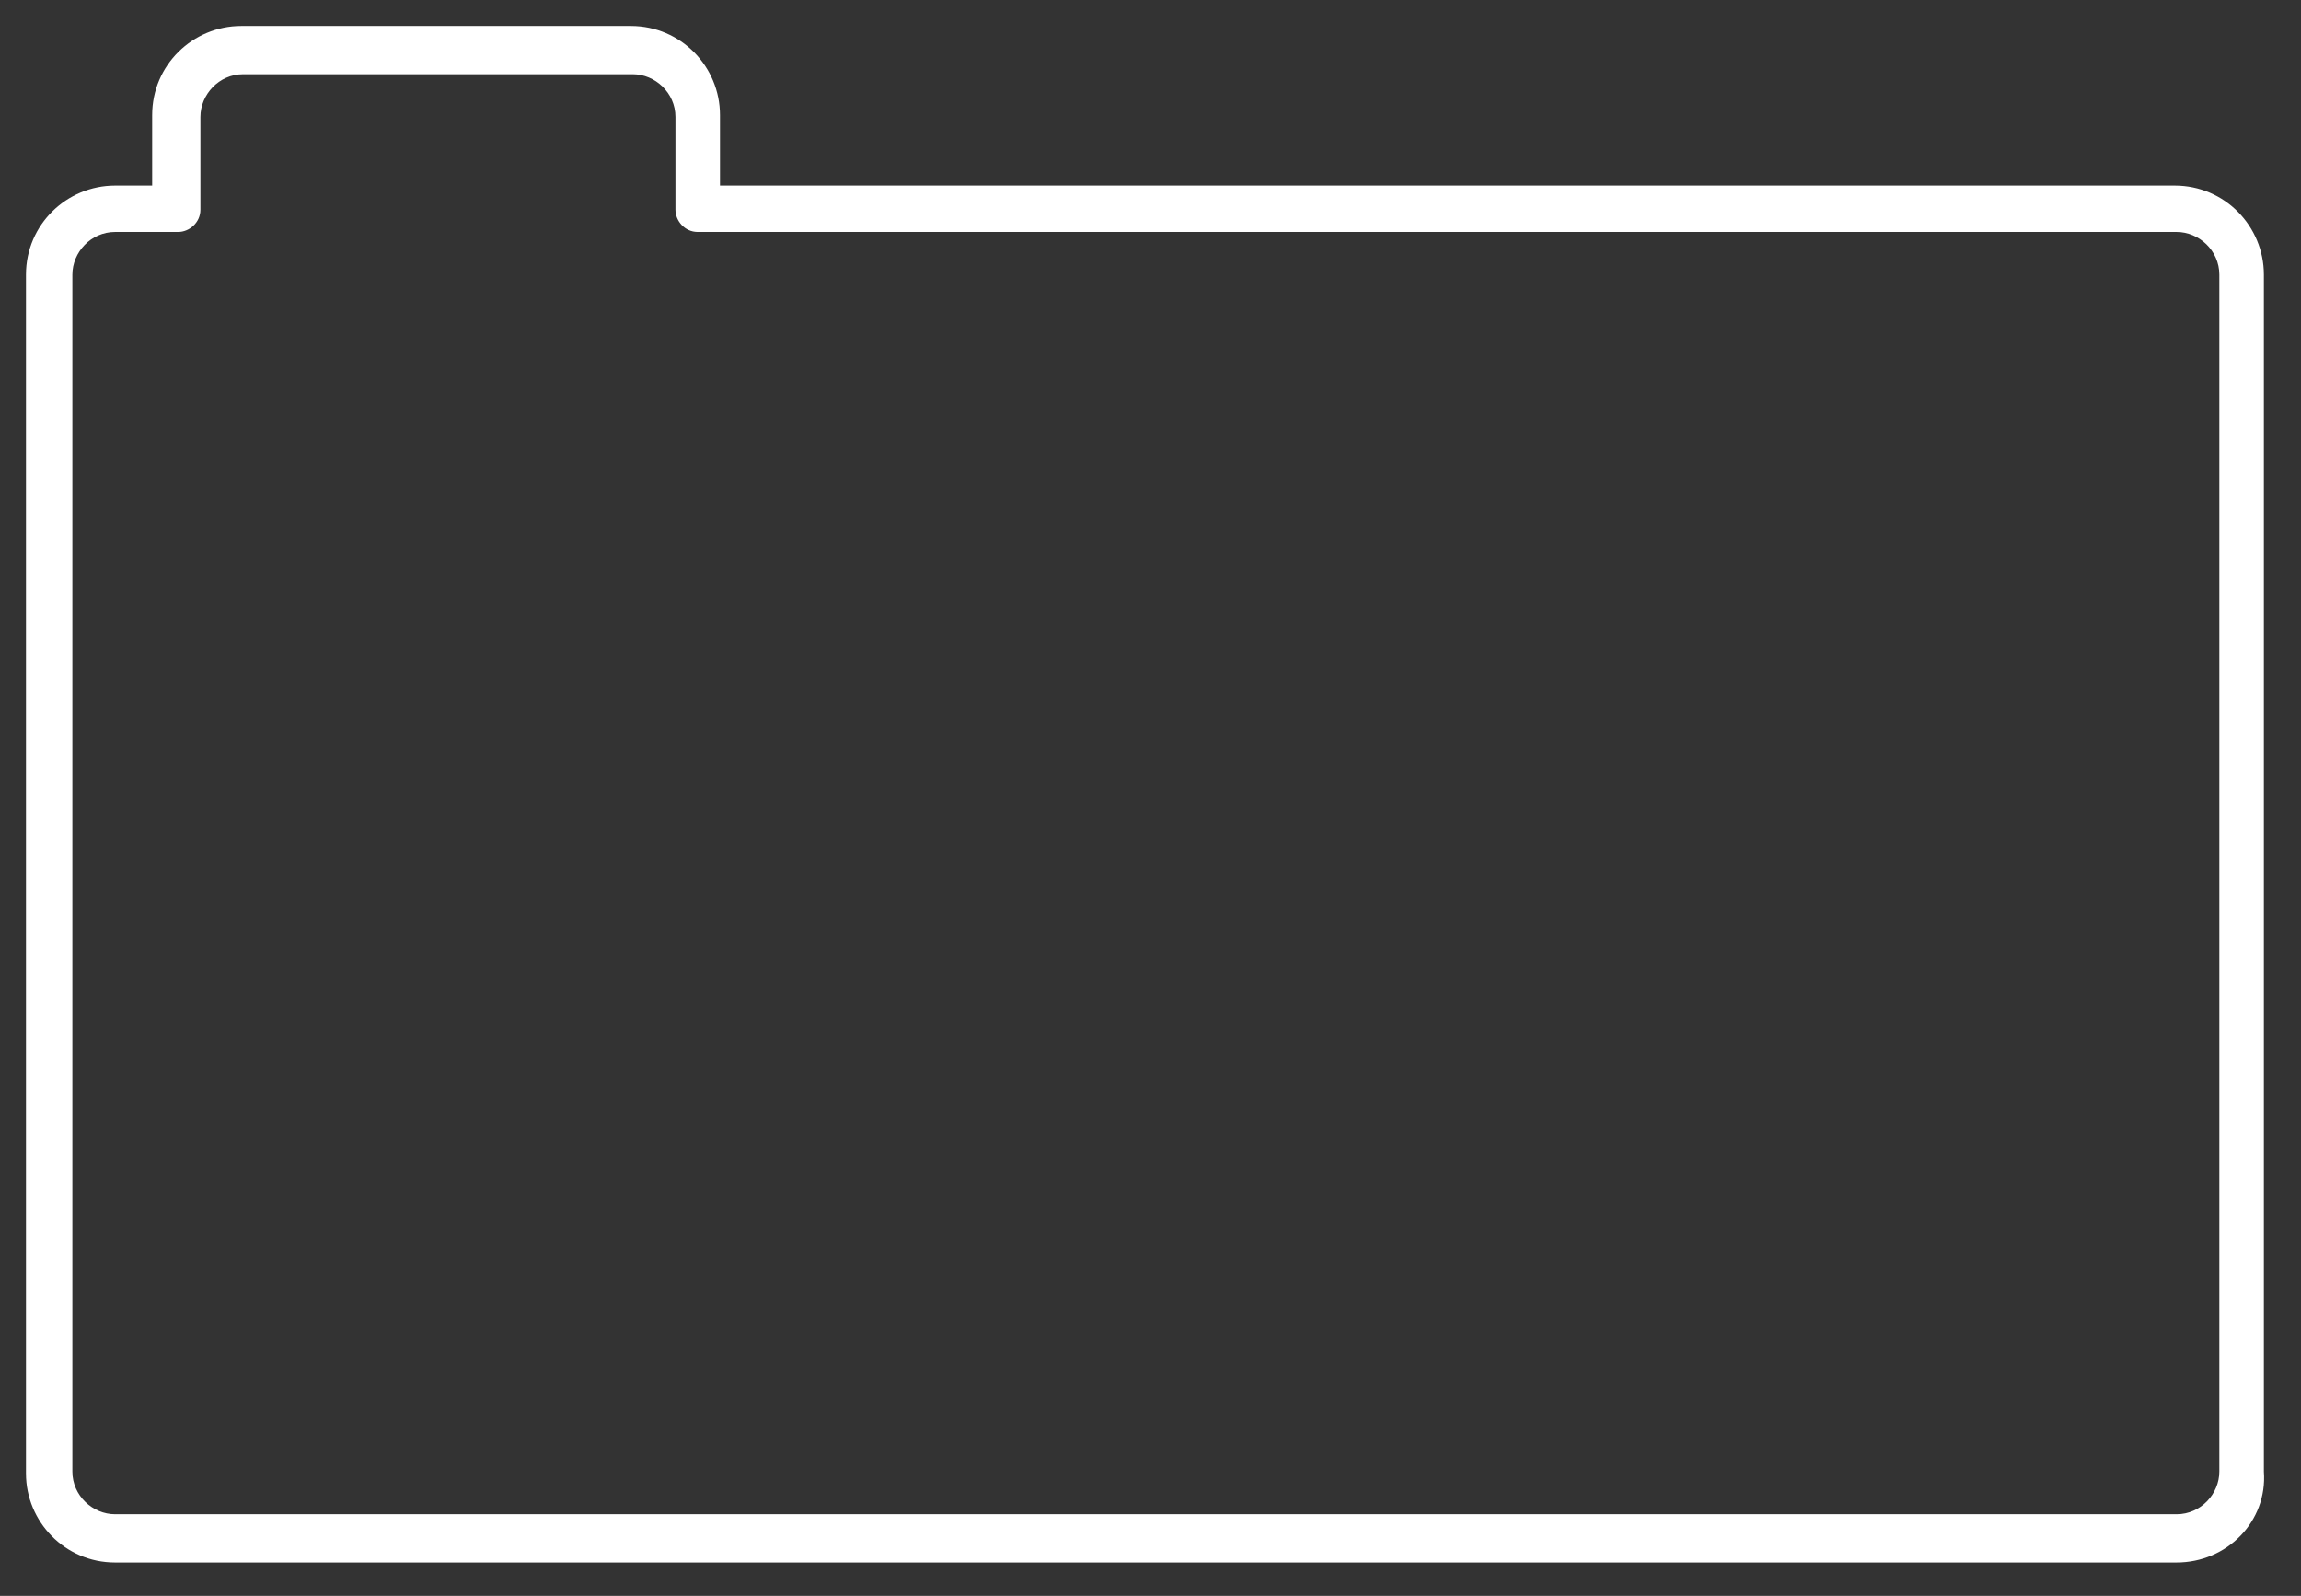
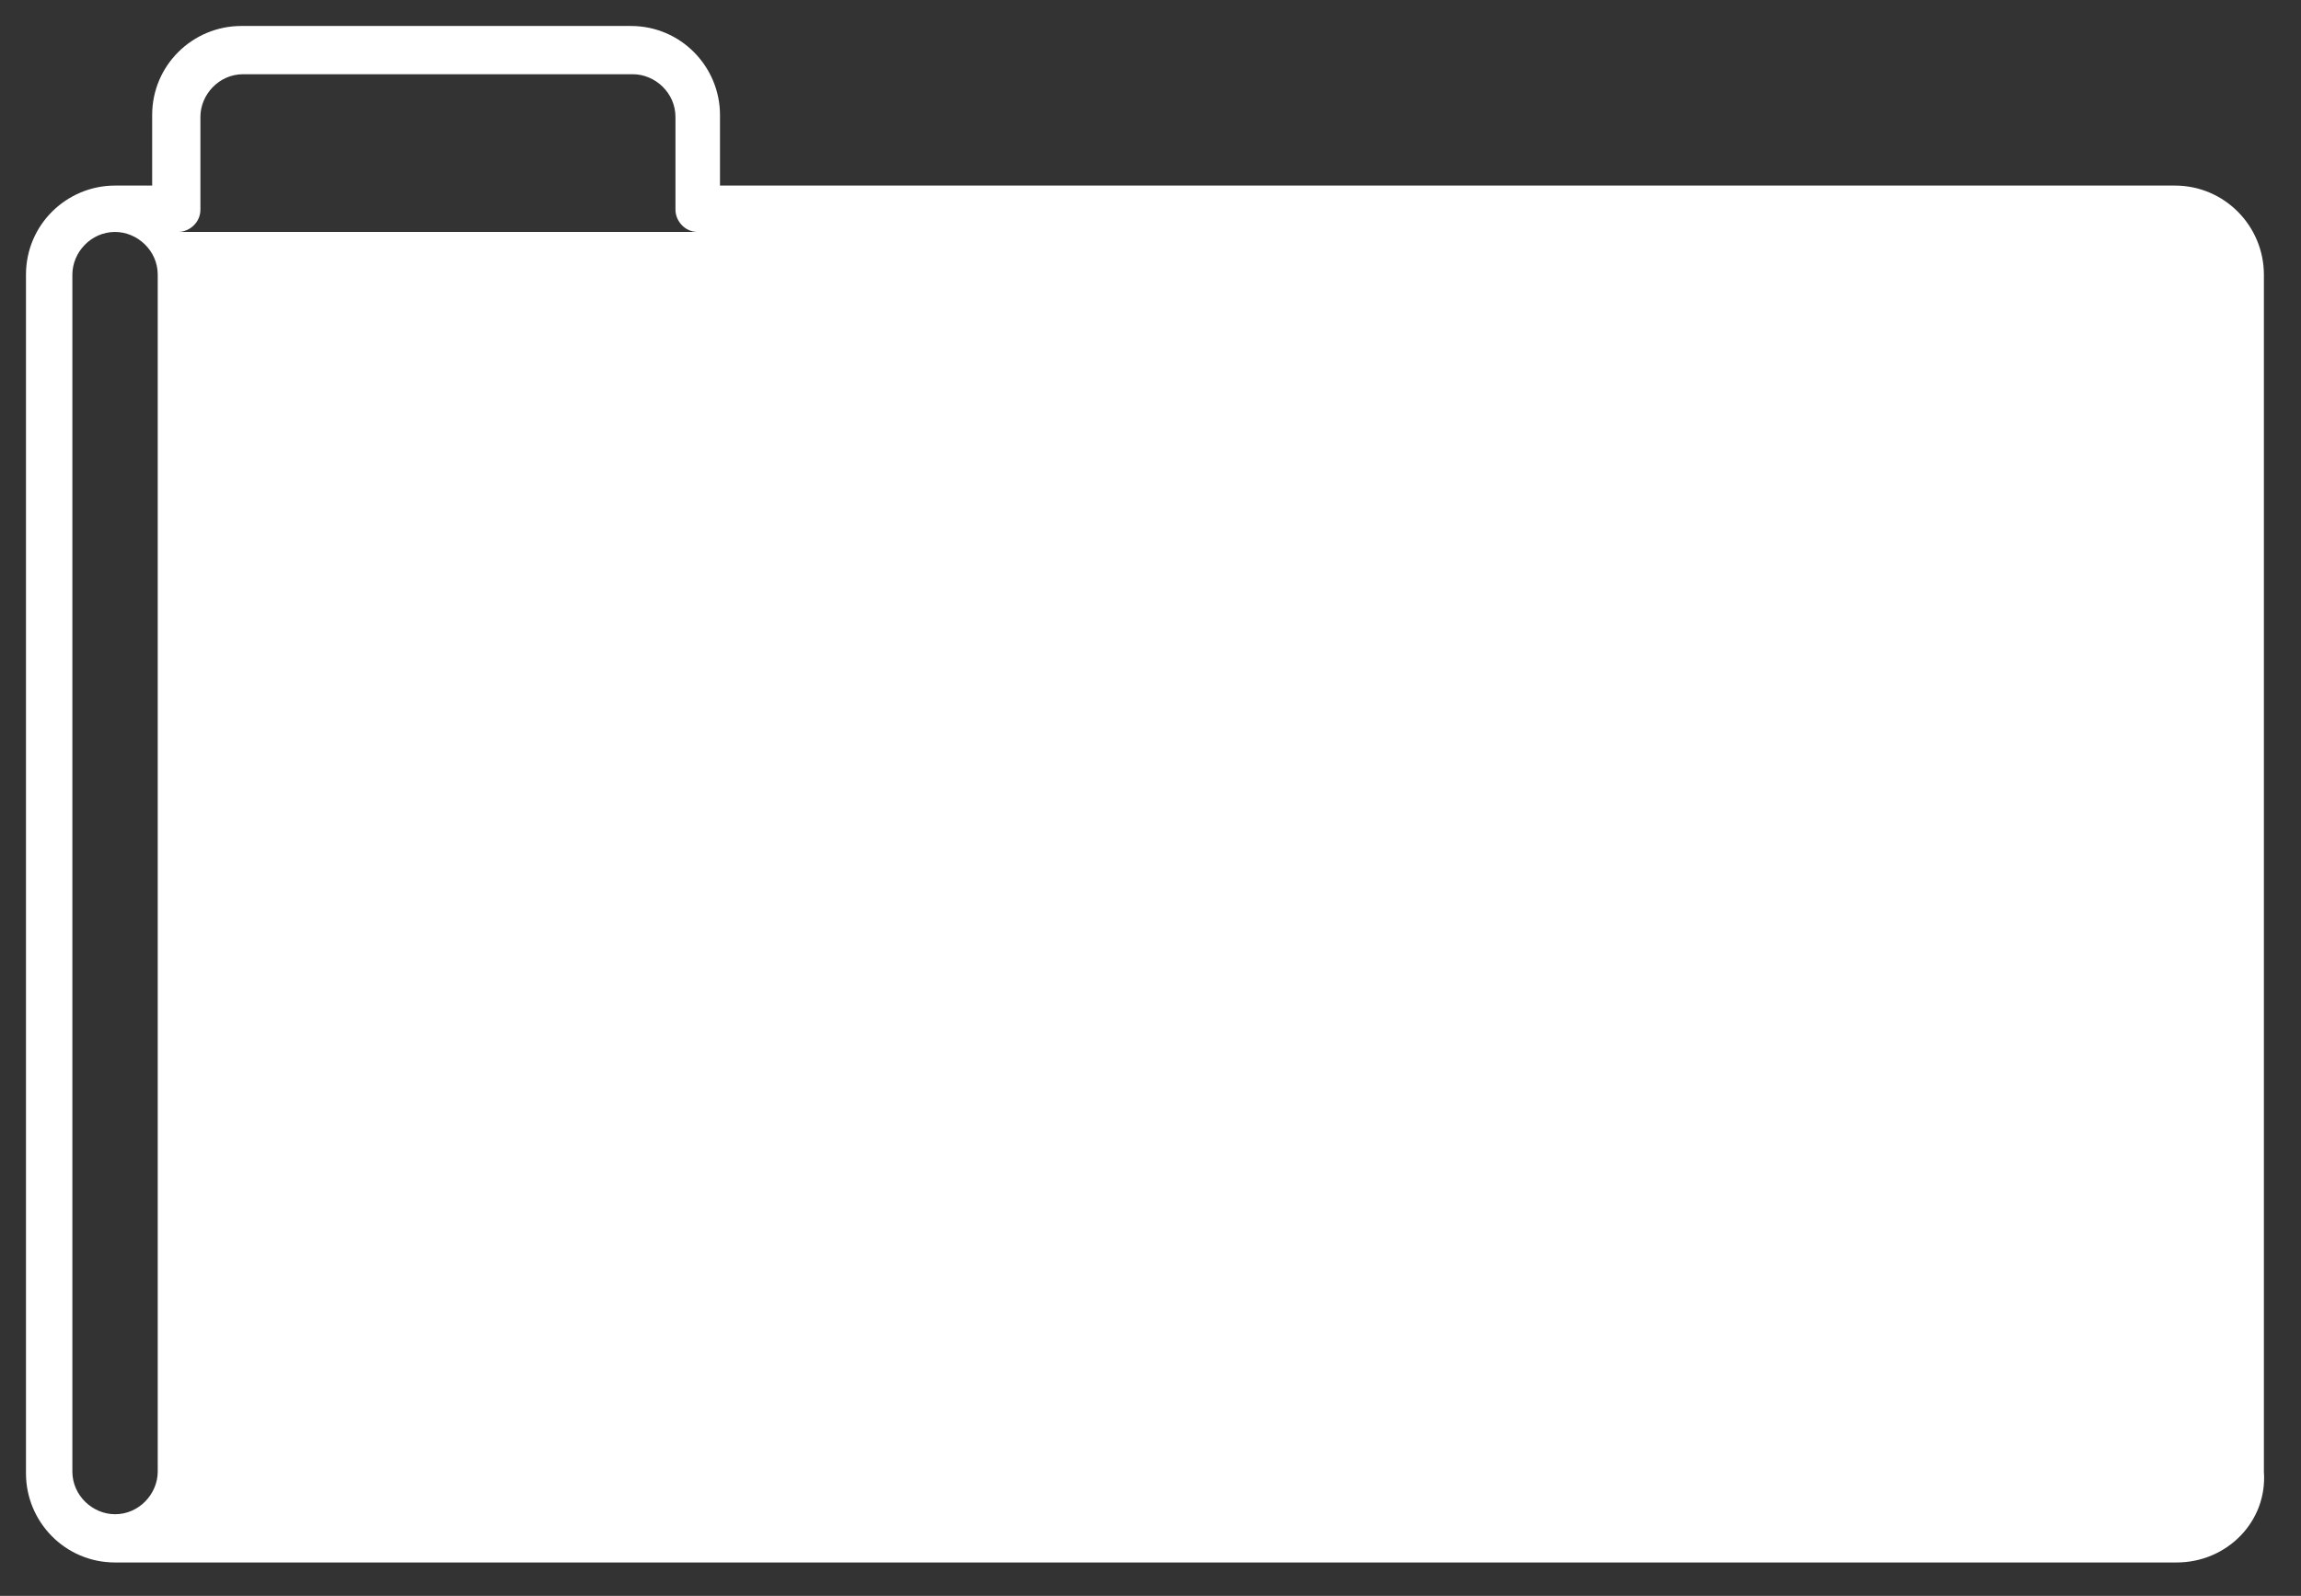
<svg xmlns="http://www.w3.org/2000/svg" width="124" height="86" viewBox="0 0 124 86">
  <rect x="0" y="0" width="124" height="86" fill="#333333" stroke="none" />
-   <path fill="#FFF" d="M117.3 84.2H6.2c-2.7 0-4.8-2.2-4.8-4.8V14.8c0-2.7 2.2-4.8 4.8-4.8h2V6.2c0-2.7 2.2-4.8 4.8-4.8h21c2.7 0 4.8 2.2 4.8 4.8V10h78.4c2.7 0 4.8 2.2 4.8 4.8v64.5c.2 2.7-2 4.9-4.7 4.9zM6.2 12.5c-1.3 0-2.3 1.1-2.3 2.3v64.5c0 1.3 1.1 2.3 2.3 2.3h111.1c1.3 0 2.3-1.1 2.3-2.3V14.8c0-1.3-1.1-2.3-2.3-2.3H37.6c-.7 0-1.2-.6-1.2-1.2v-5C36.4 5 35.3 4 34.1 4h-21c-1.3 0-2.3 1.1-2.3 2.3v5c0 .7-.6 1.2-1.2 1.2H6.2z" />
+   <path fill="#FFF" d="M117.3 84.2H6.2c-2.7 0-4.8-2.2-4.8-4.8V14.8c0-2.7 2.2-4.8 4.8-4.8h2V6.2c0-2.7 2.2-4.8 4.8-4.8h21c2.7 0 4.8 2.2 4.8 4.8V10h78.4c2.7 0 4.8 2.2 4.8 4.8v64.5c.2 2.7-2 4.9-4.7 4.9zM6.2 12.5c-1.3 0-2.3 1.1-2.3 2.3v64.5c0 1.3 1.1 2.3 2.3 2.3c1.3 0 2.3-1.1 2.3-2.3V14.8c0-1.3-1.1-2.3-2.3-2.3H37.6c-.7 0-1.2-.6-1.2-1.2v-5C36.4 5 35.3 4 34.1 4h-21c-1.3 0-2.3 1.1-2.3 2.3v5c0 .7-.6 1.2-1.2 1.2H6.2z" />
</svg>